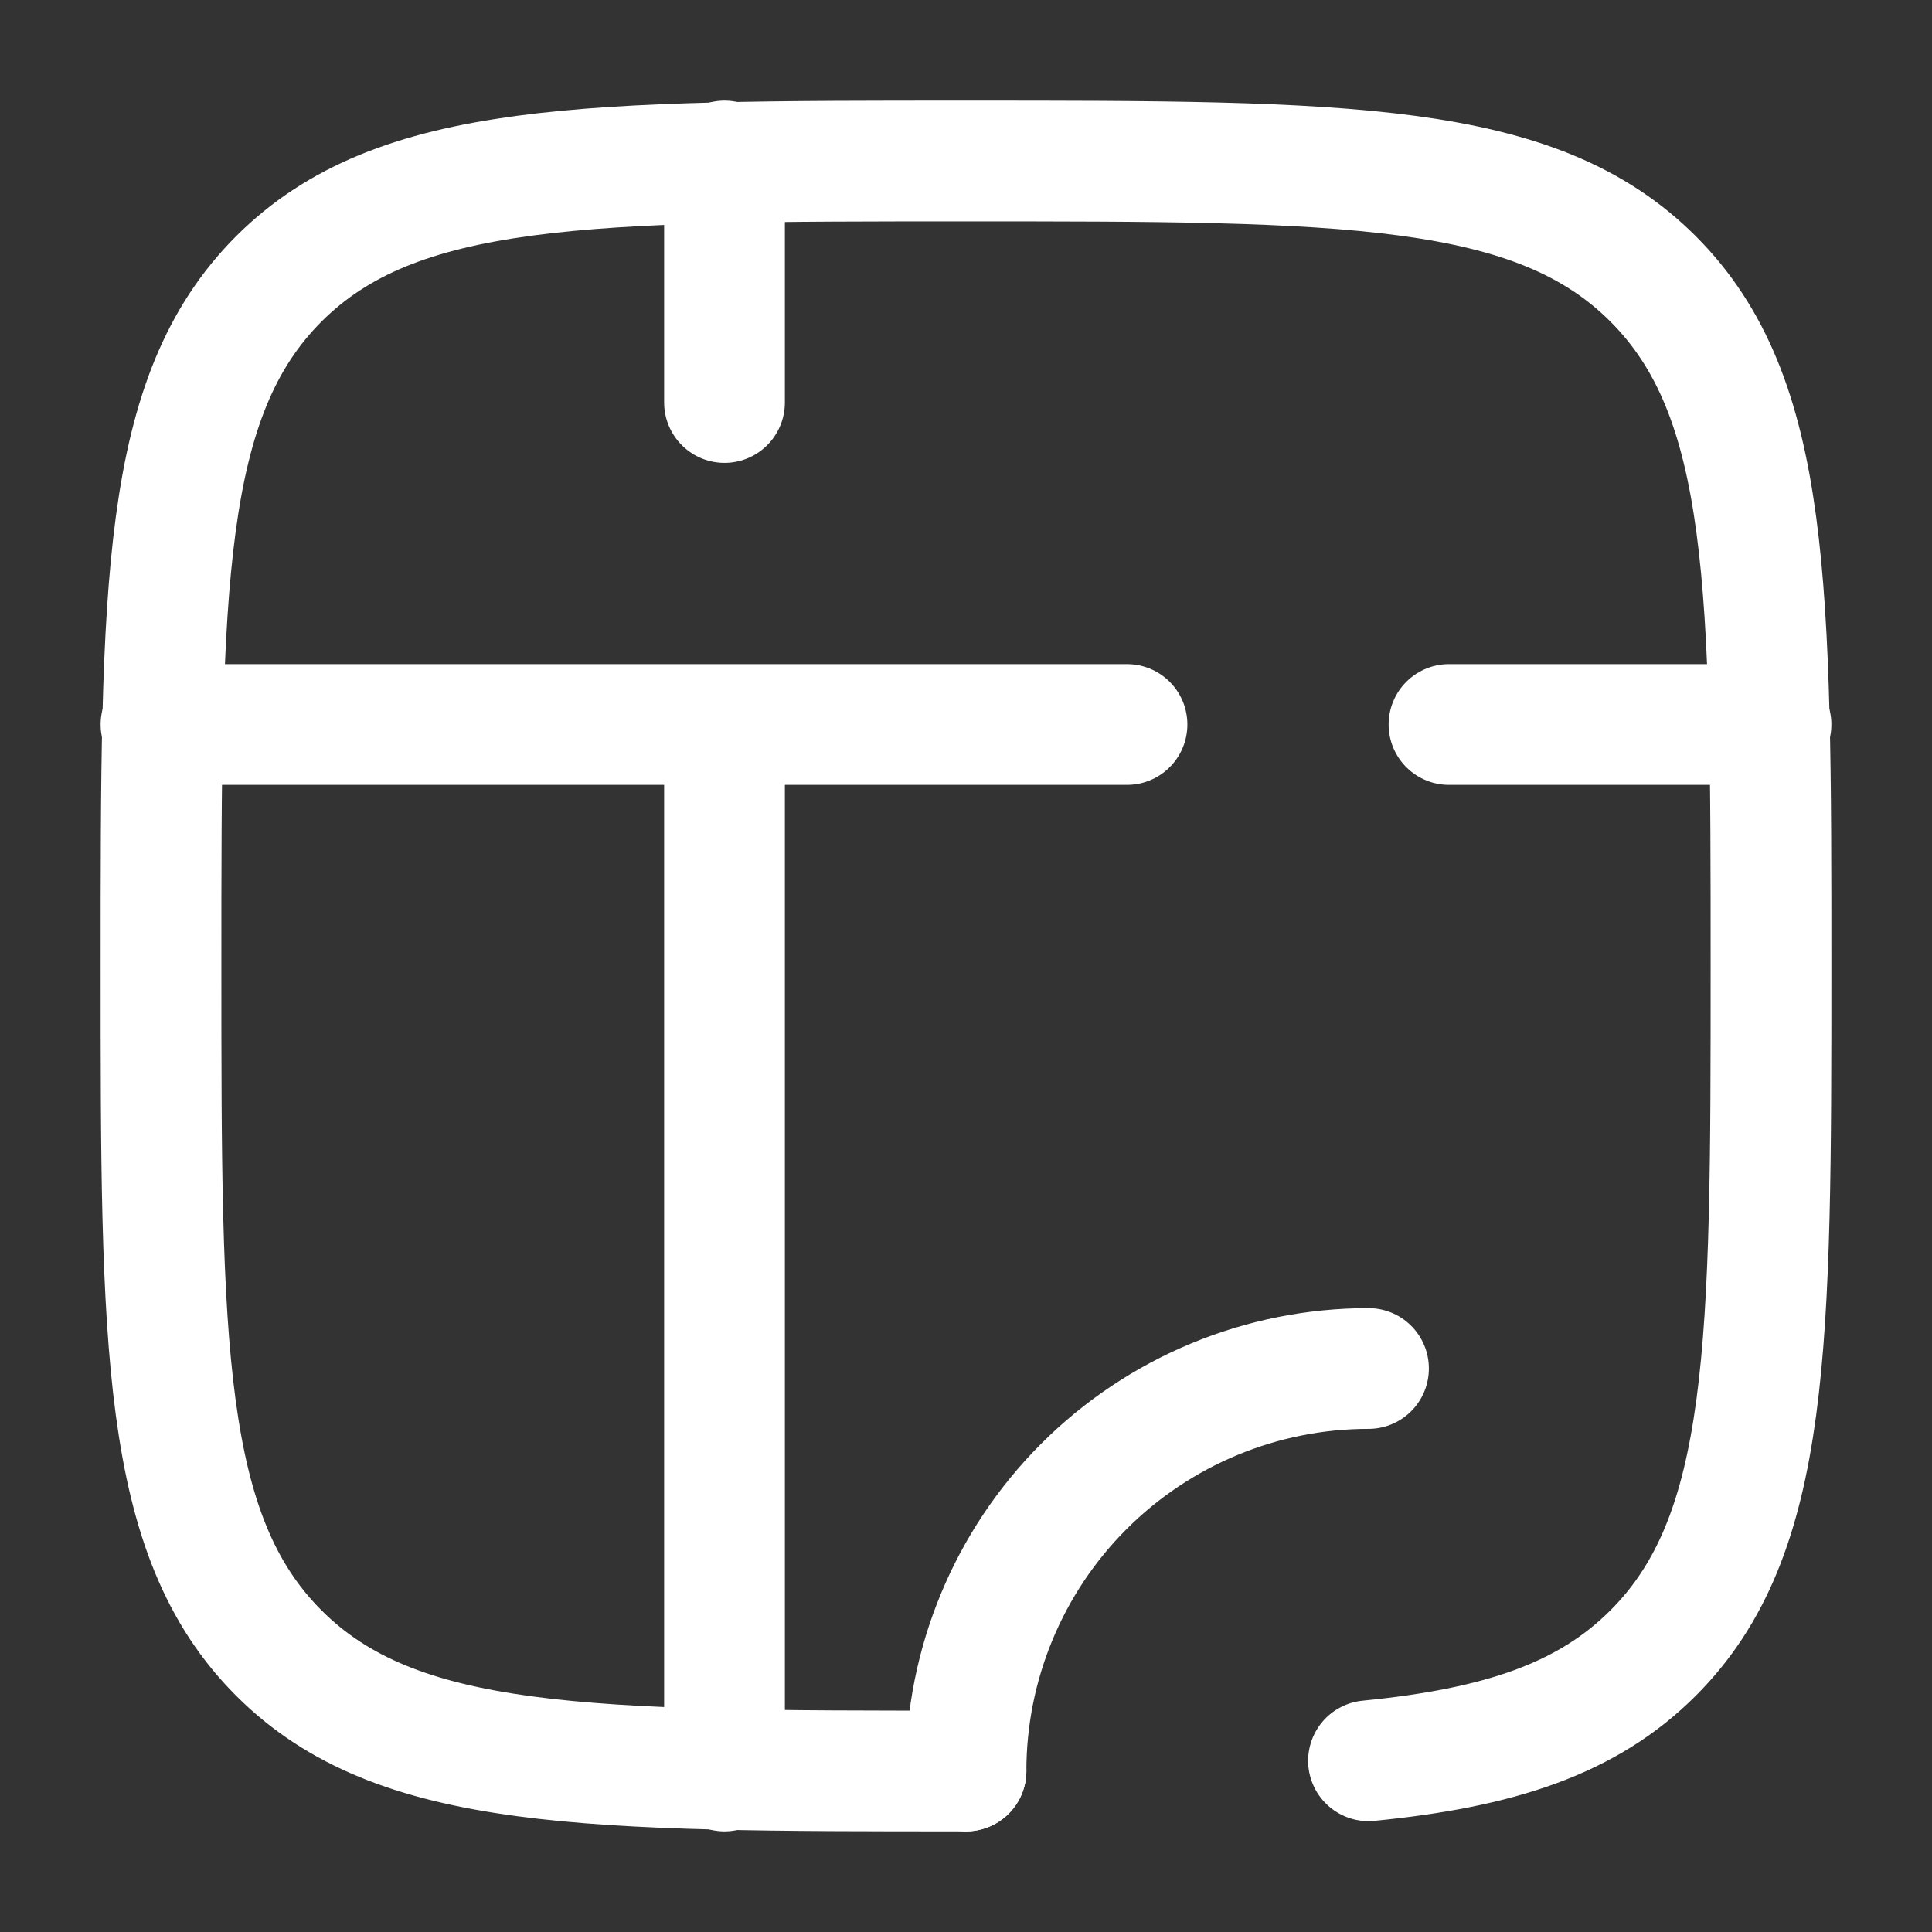
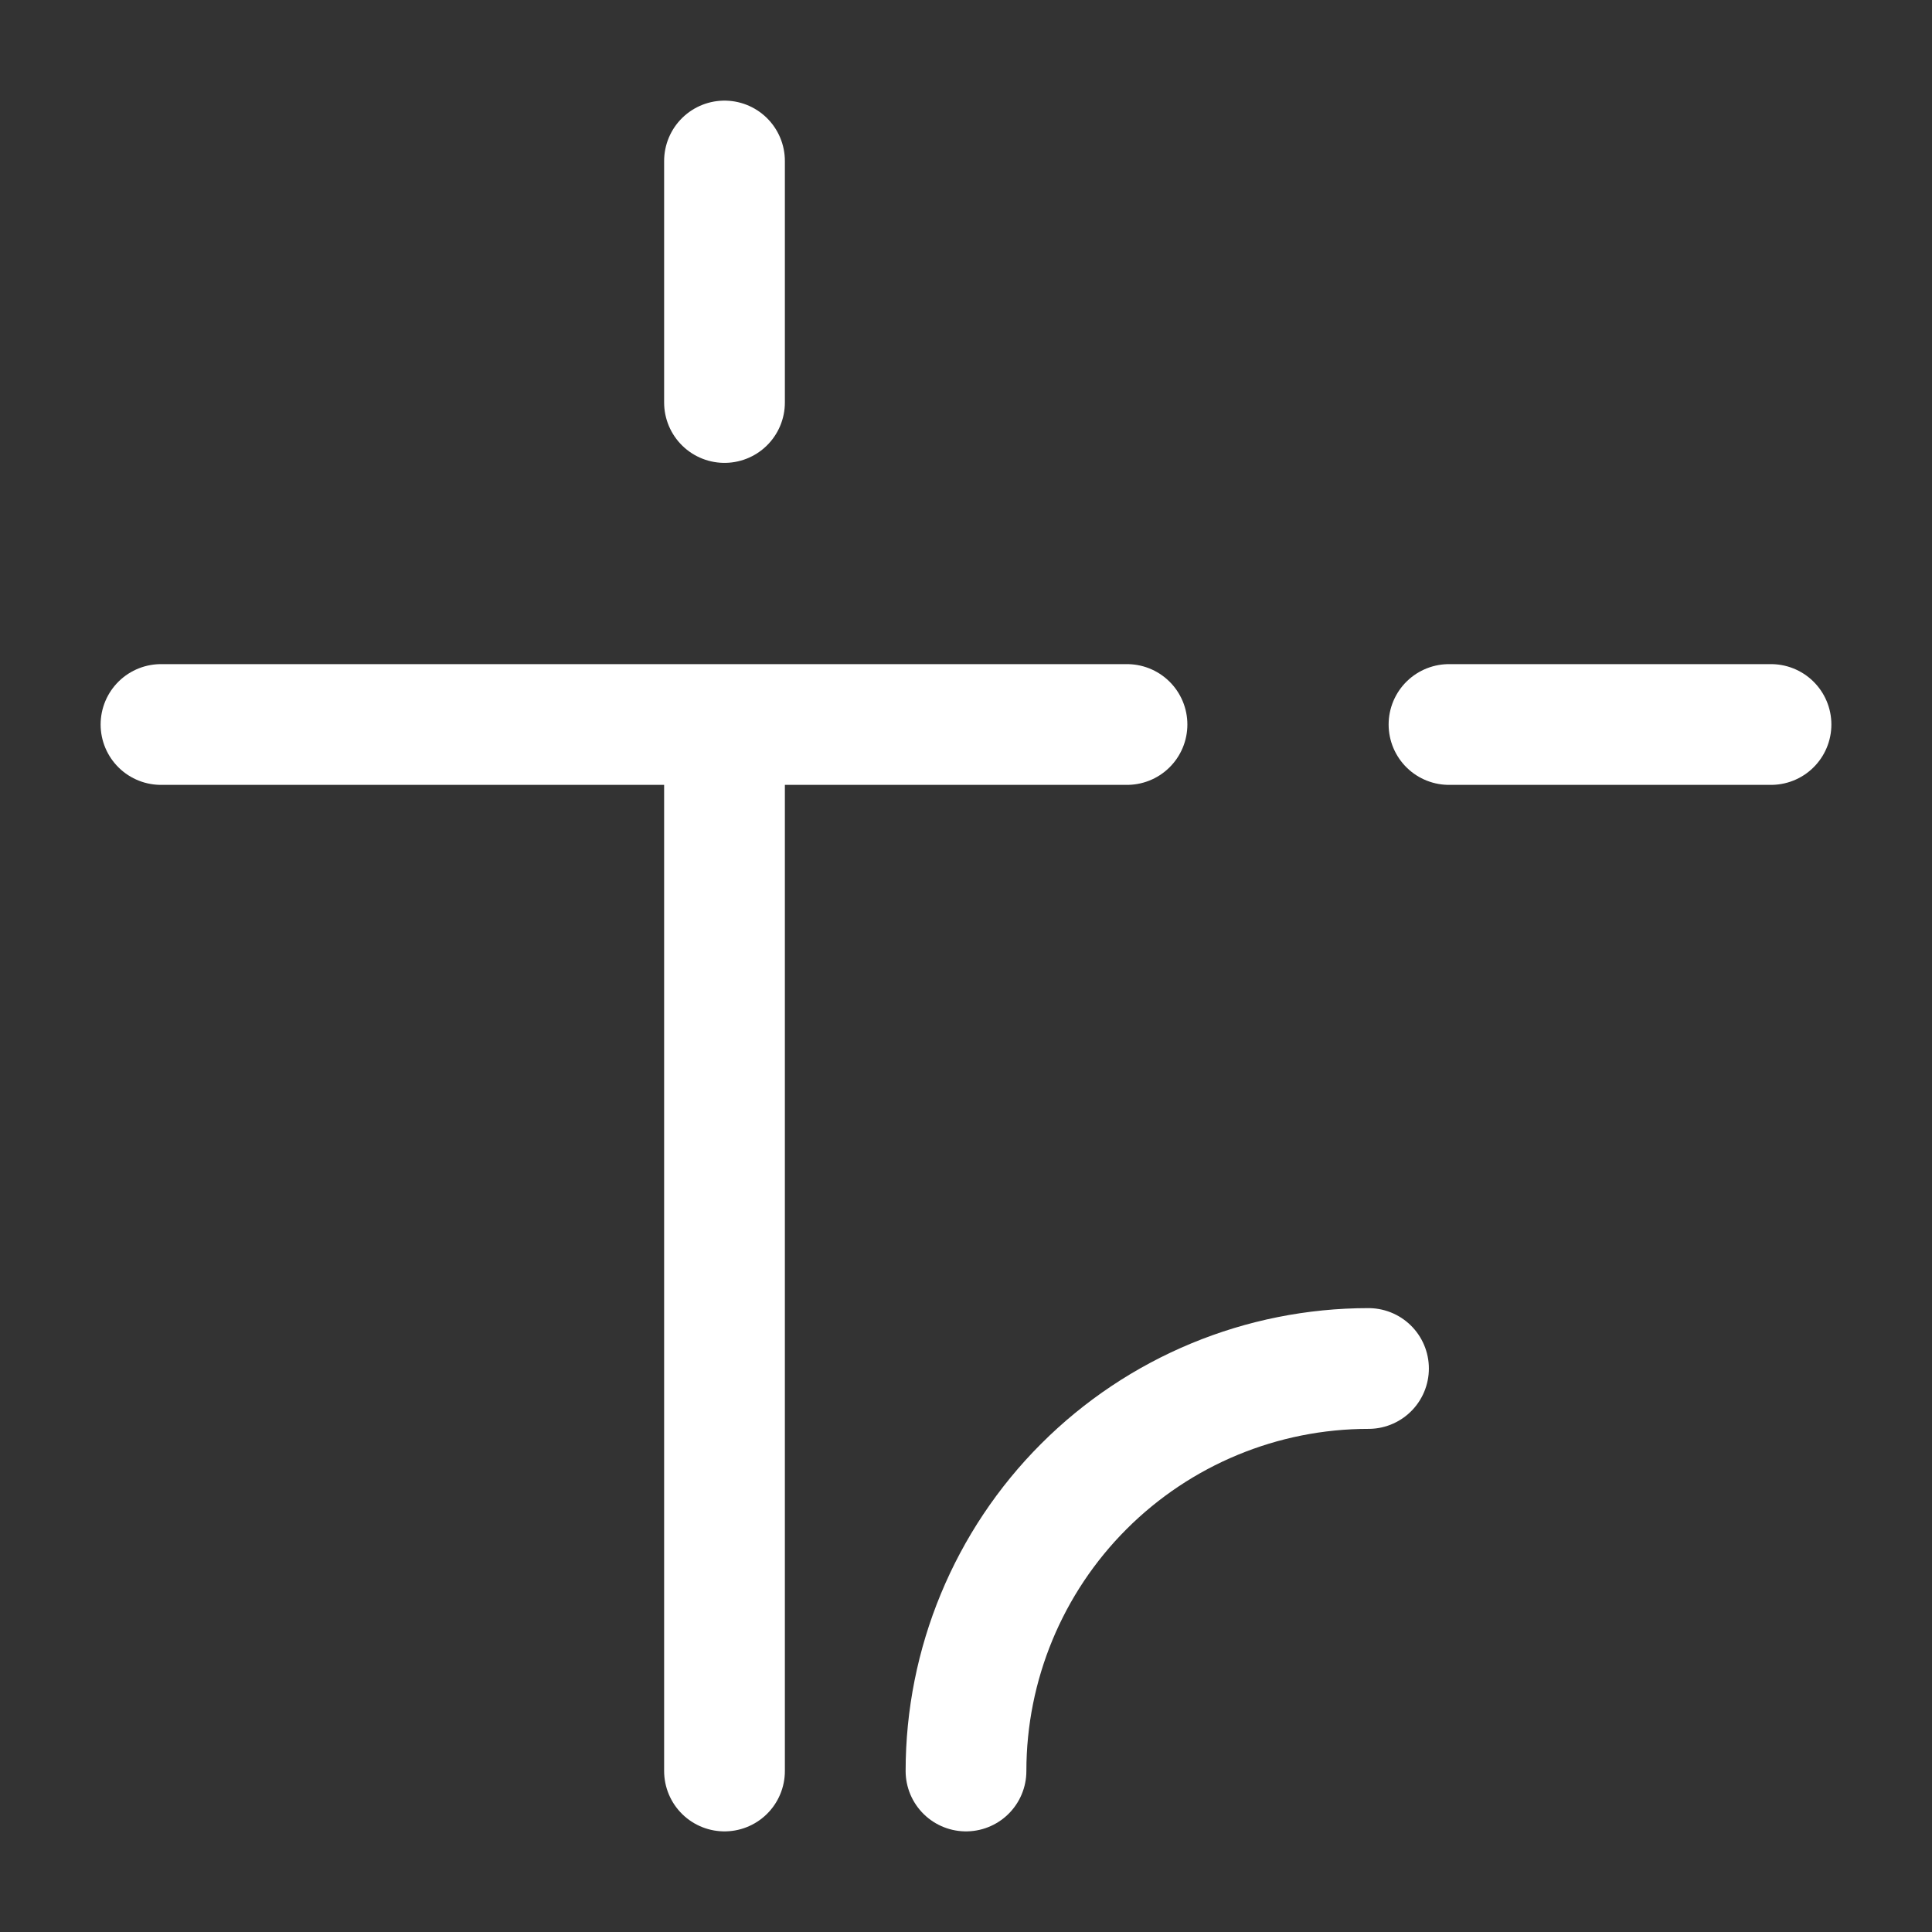
<svg xmlns="http://www.w3.org/2000/svg" width="24" height="24" viewBox="0 0 24 24" fill="none">
  <rect x="0" y="0" width="24" height="24" fill="#333333" stroke="none" />
-   <path d="M12 22C7.286 22 4.929 22 3.464 20.535C2 19.072 2 16.714 2 12C2 7.286 2 4.929 3.464 3.464C4.93 2 7.286 2 12 2C16.714 2 19.071 2 20.535 3.464C22 4.93 22 7.286 22 12C22 16.714 22 19.071 20.535 20.535C19.719 21.352 18.625 21.713 17 21.873" stroke="white" stroke-width="1.5" stroke-linecap="round" stroke-linejoin="round" />
  <path d="M12 22C12 20.674 12.527 19.402 13.464 18.465C14.402 17.527 15.674 17 17 17M2 9H14M18 9H22M9 22V9M9 5V2" stroke="white" stroke-width="1.5" stroke-linecap="round" stroke-linejoin="round" />
</svg>